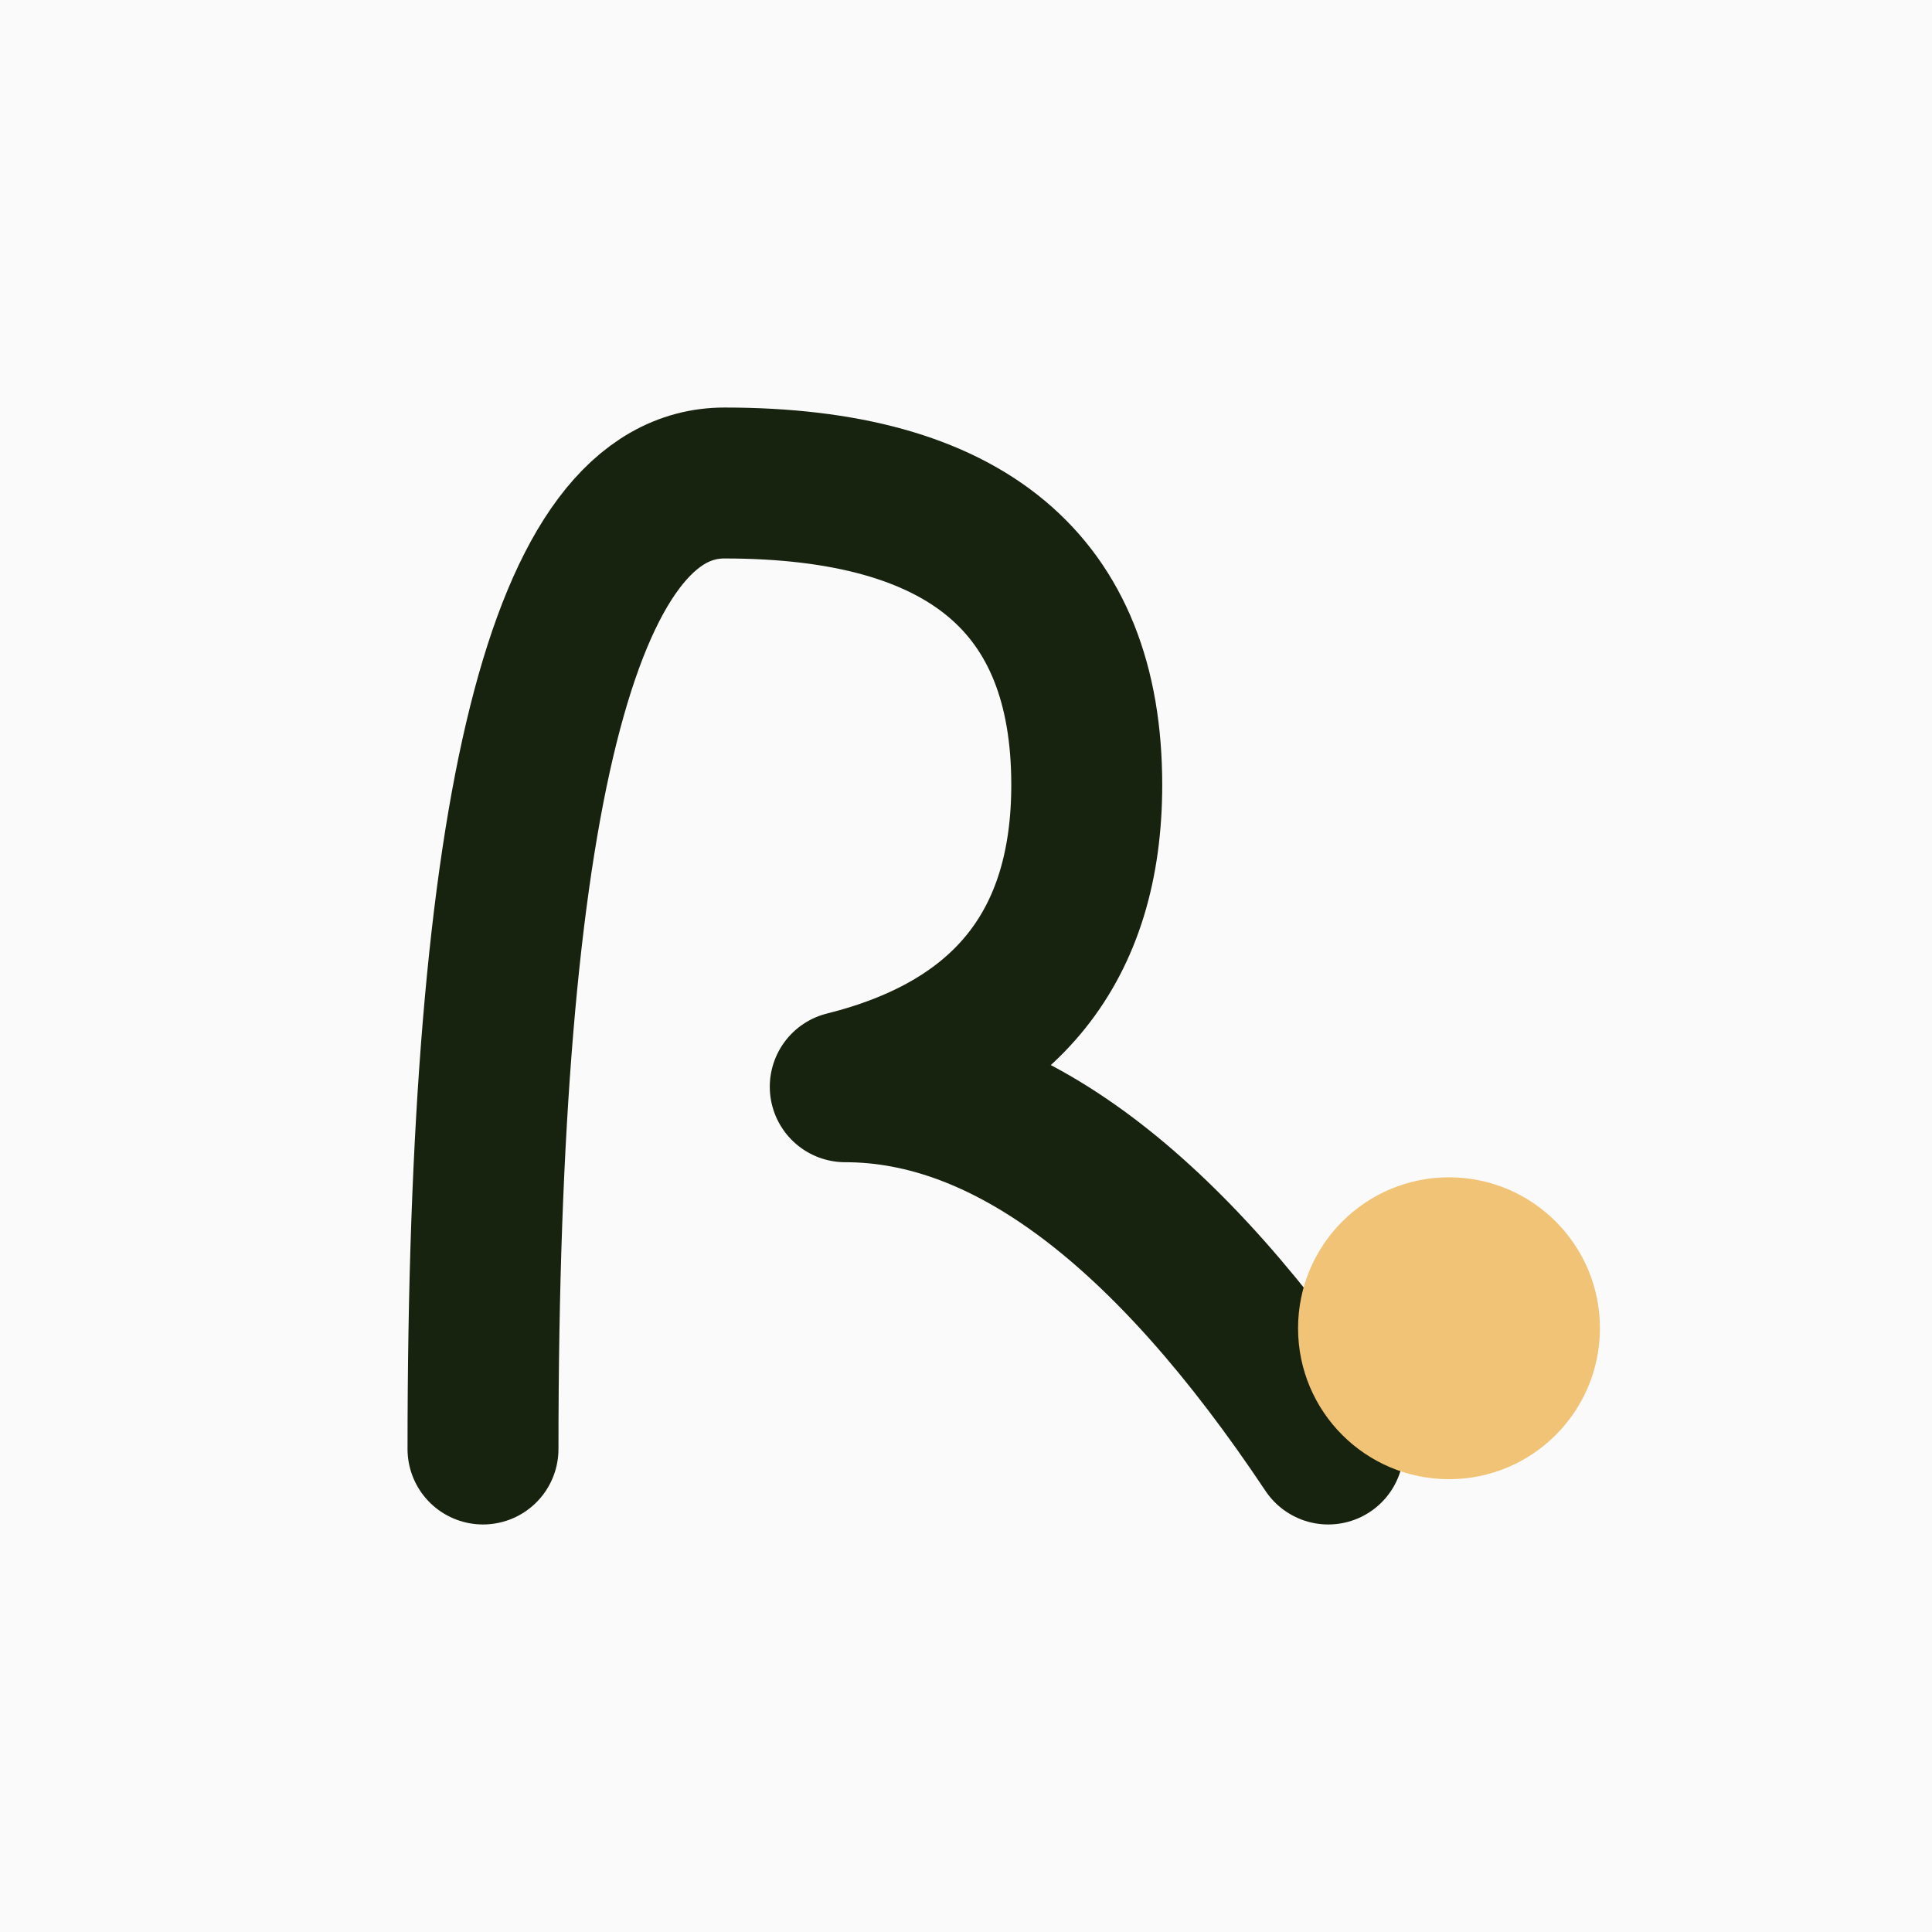
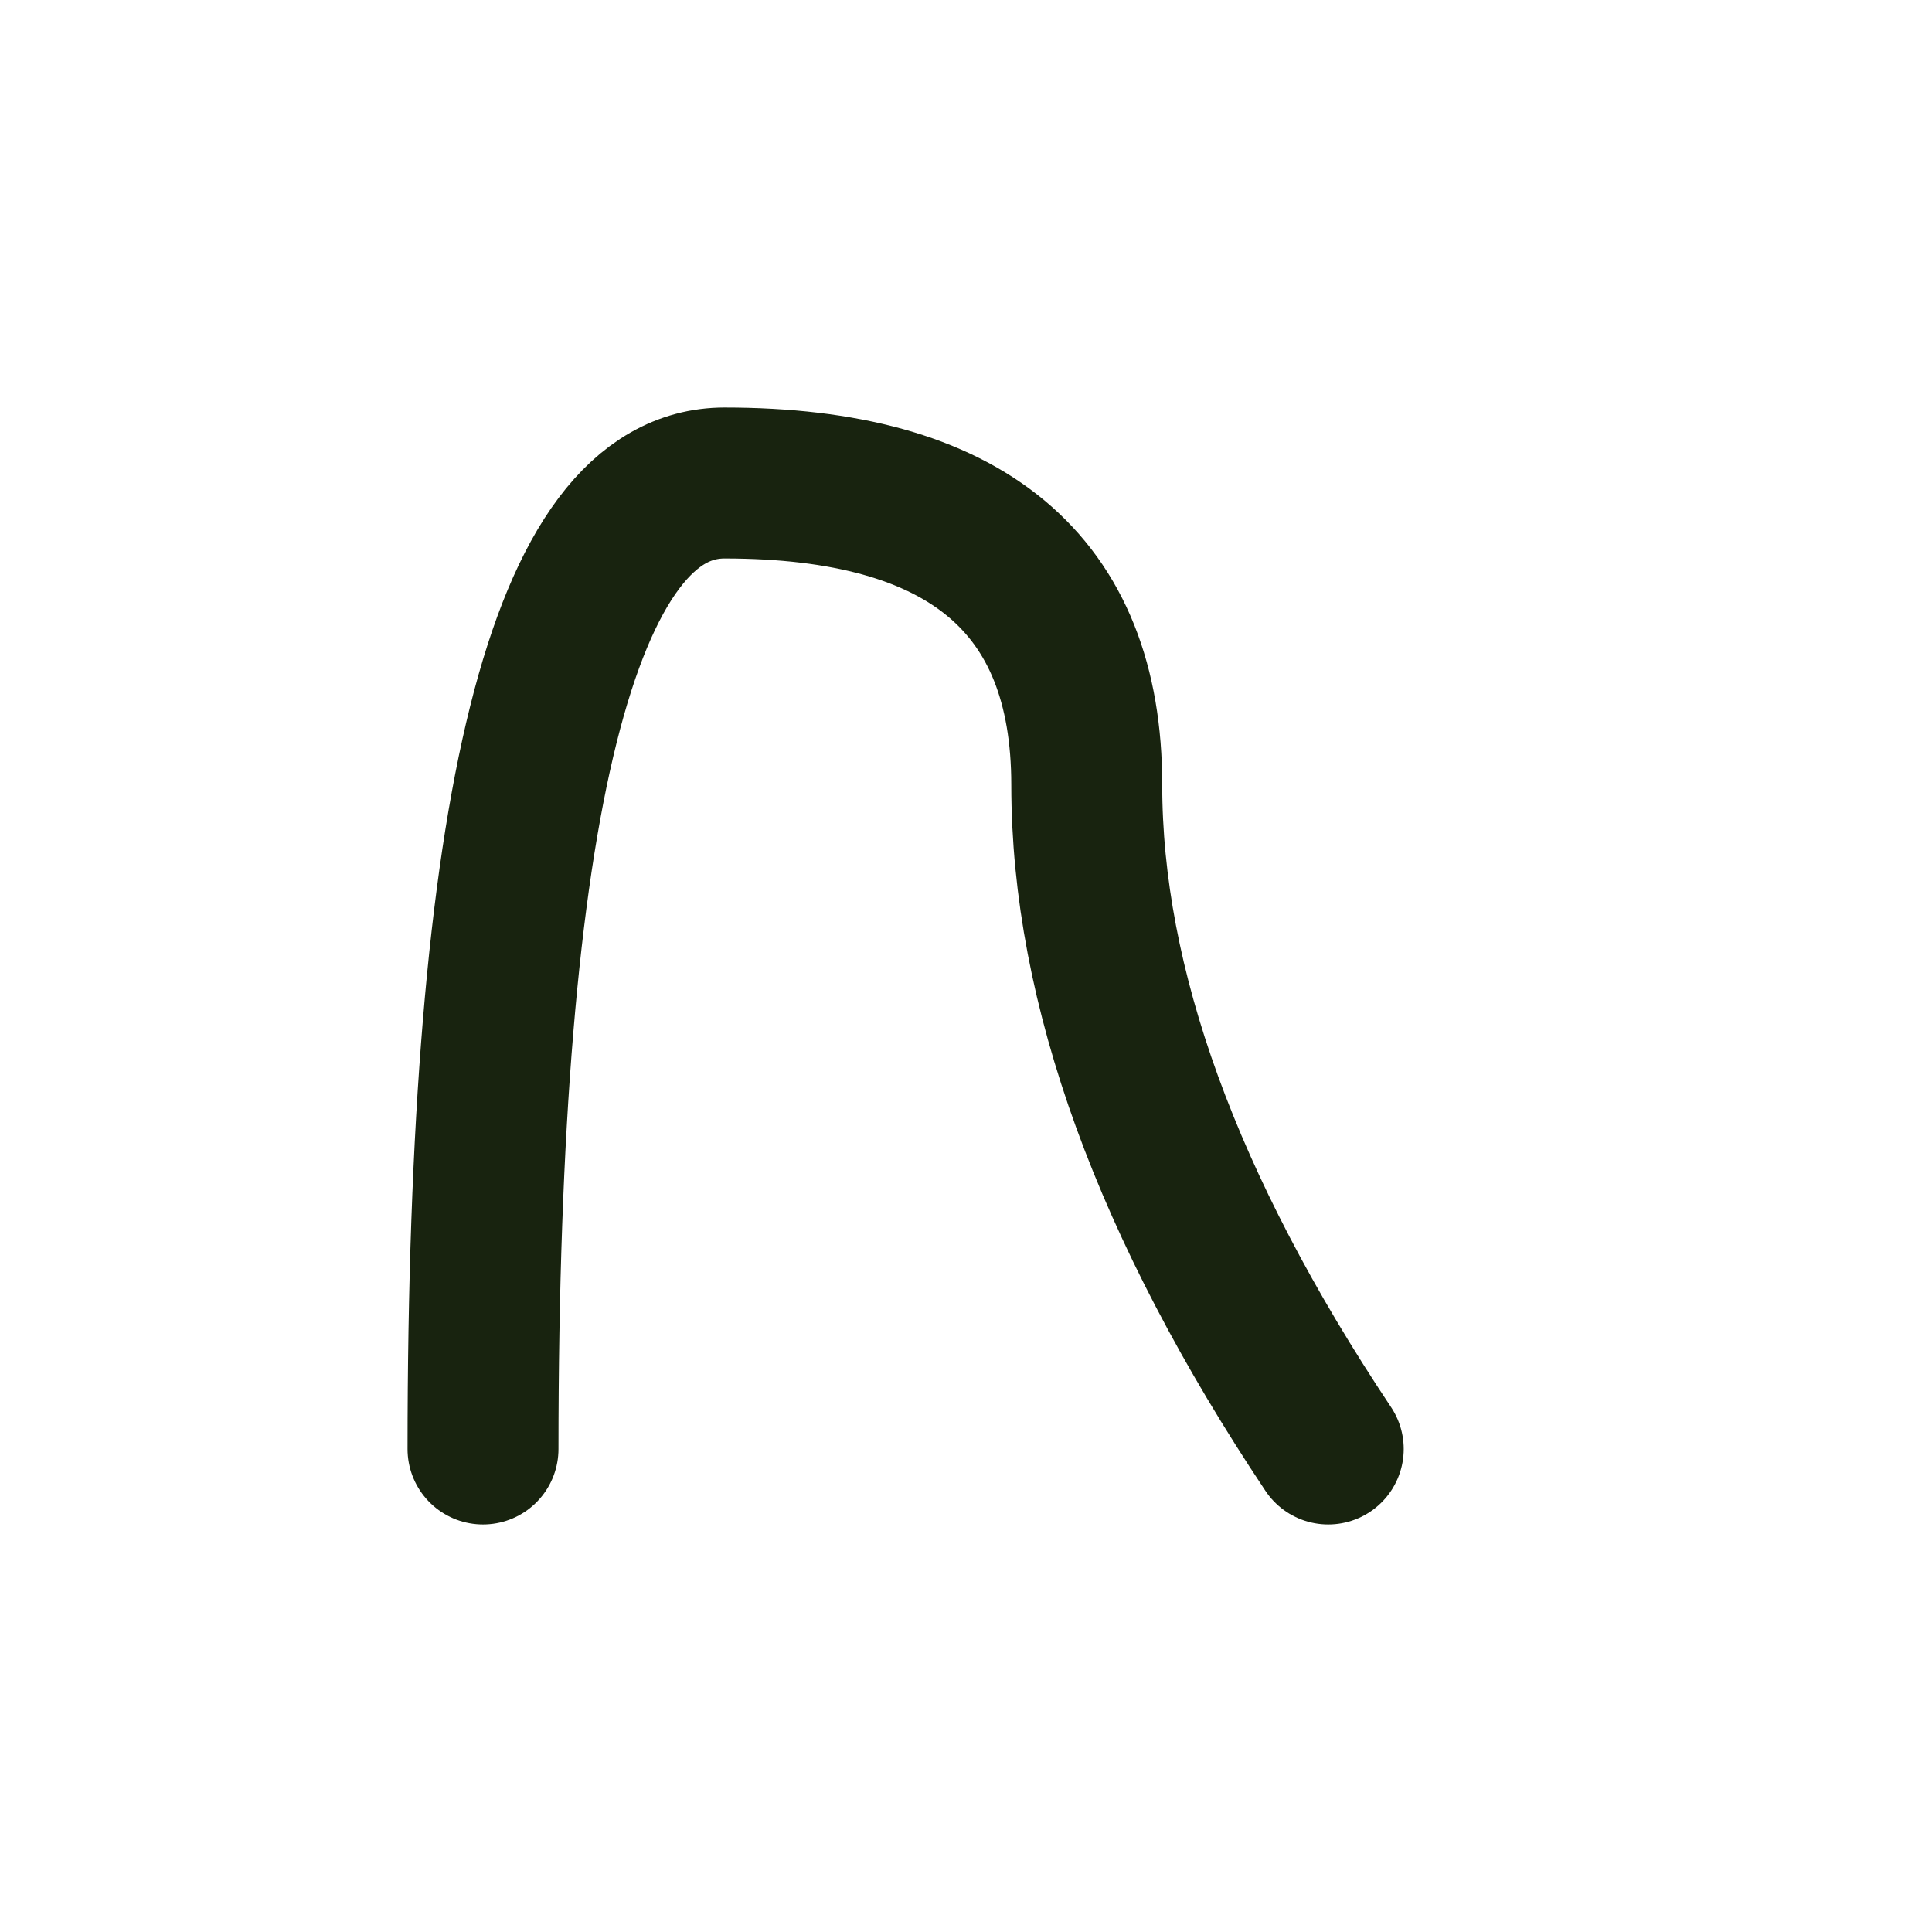
<svg xmlns="http://www.w3.org/2000/svg" viewBox="0 0 32 32">
-   <rect width="32" height="32" fill="#fafafa" />
-   <path d="M8 24 Q8 8 12 8 Q18 8 18 13 Q18 17 14 18 Q18 18 22 24" stroke="#18230F" stroke-width="2.5" stroke-linecap="round" stroke-linejoin="round" fill="none" />
-   <circle cx="24" cy="22" r="2.5" fill="#F1C376" />
+   <path d="M8 24 Q8 8 12 8 Q18 8 18 13 Q18 18 22 24" stroke="#18230F" stroke-width="2.5" stroke-linecap="round" stroke-linejoin="round" fill="none" />
</svg>